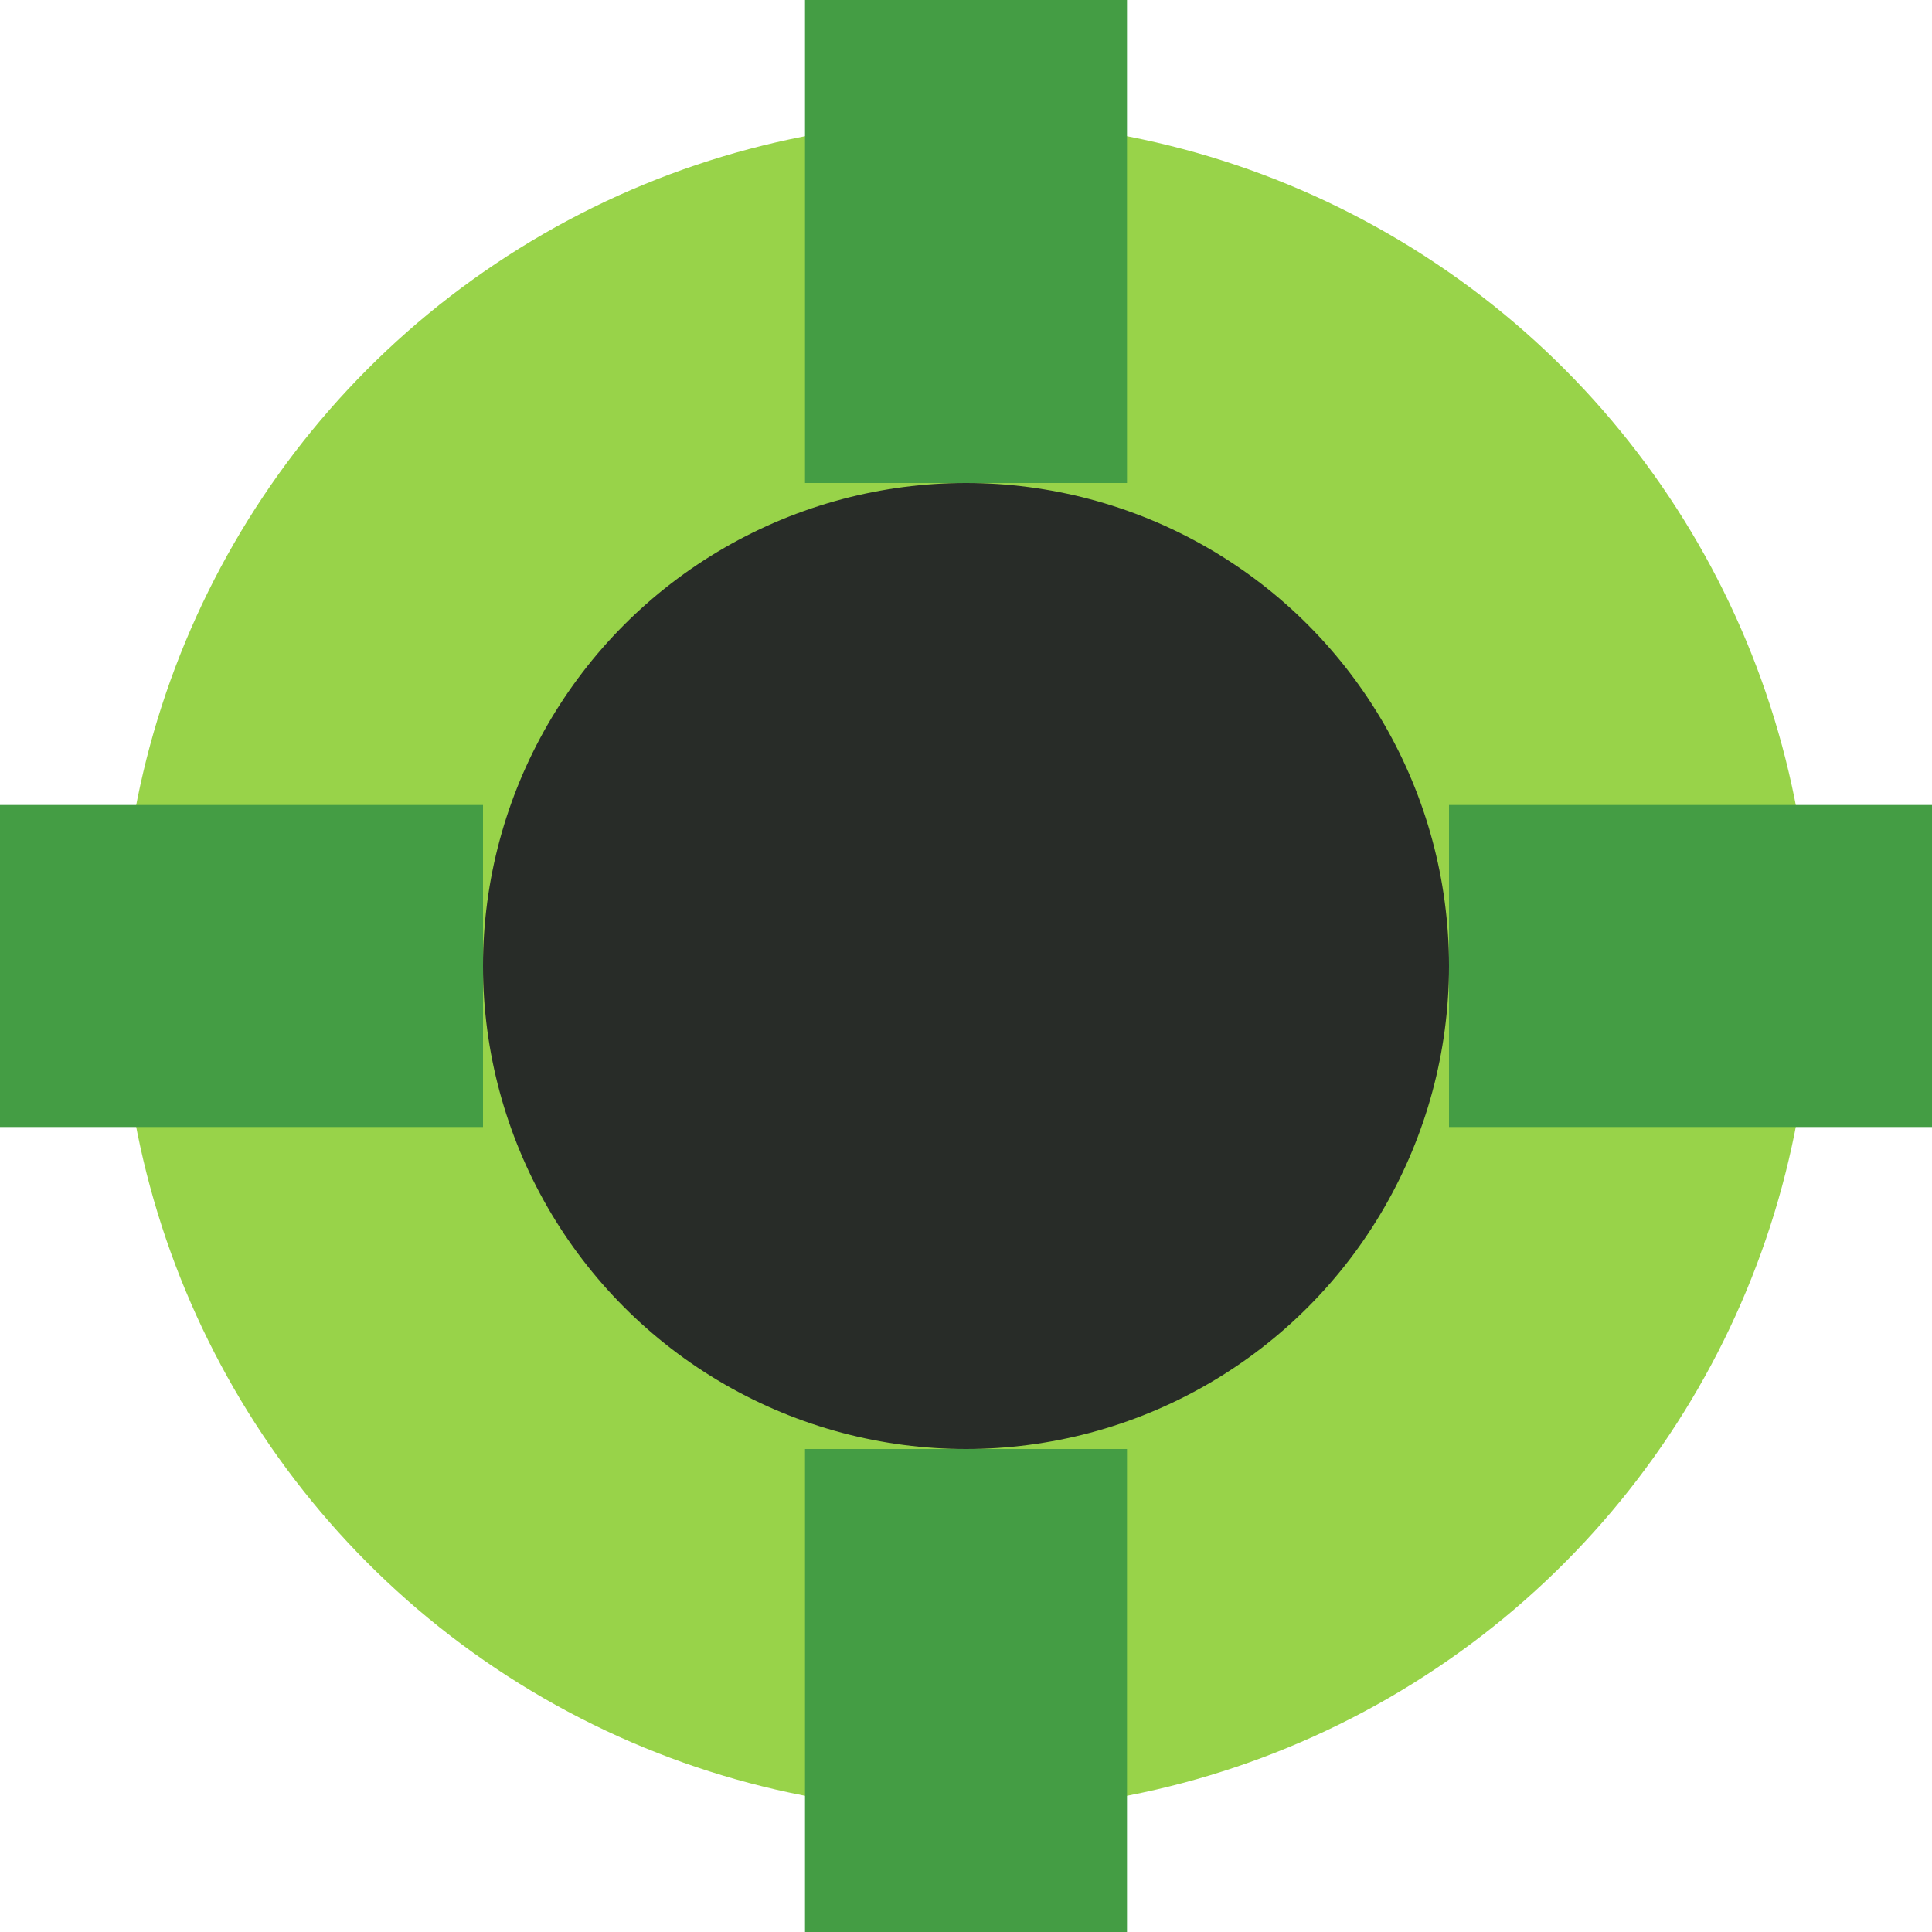
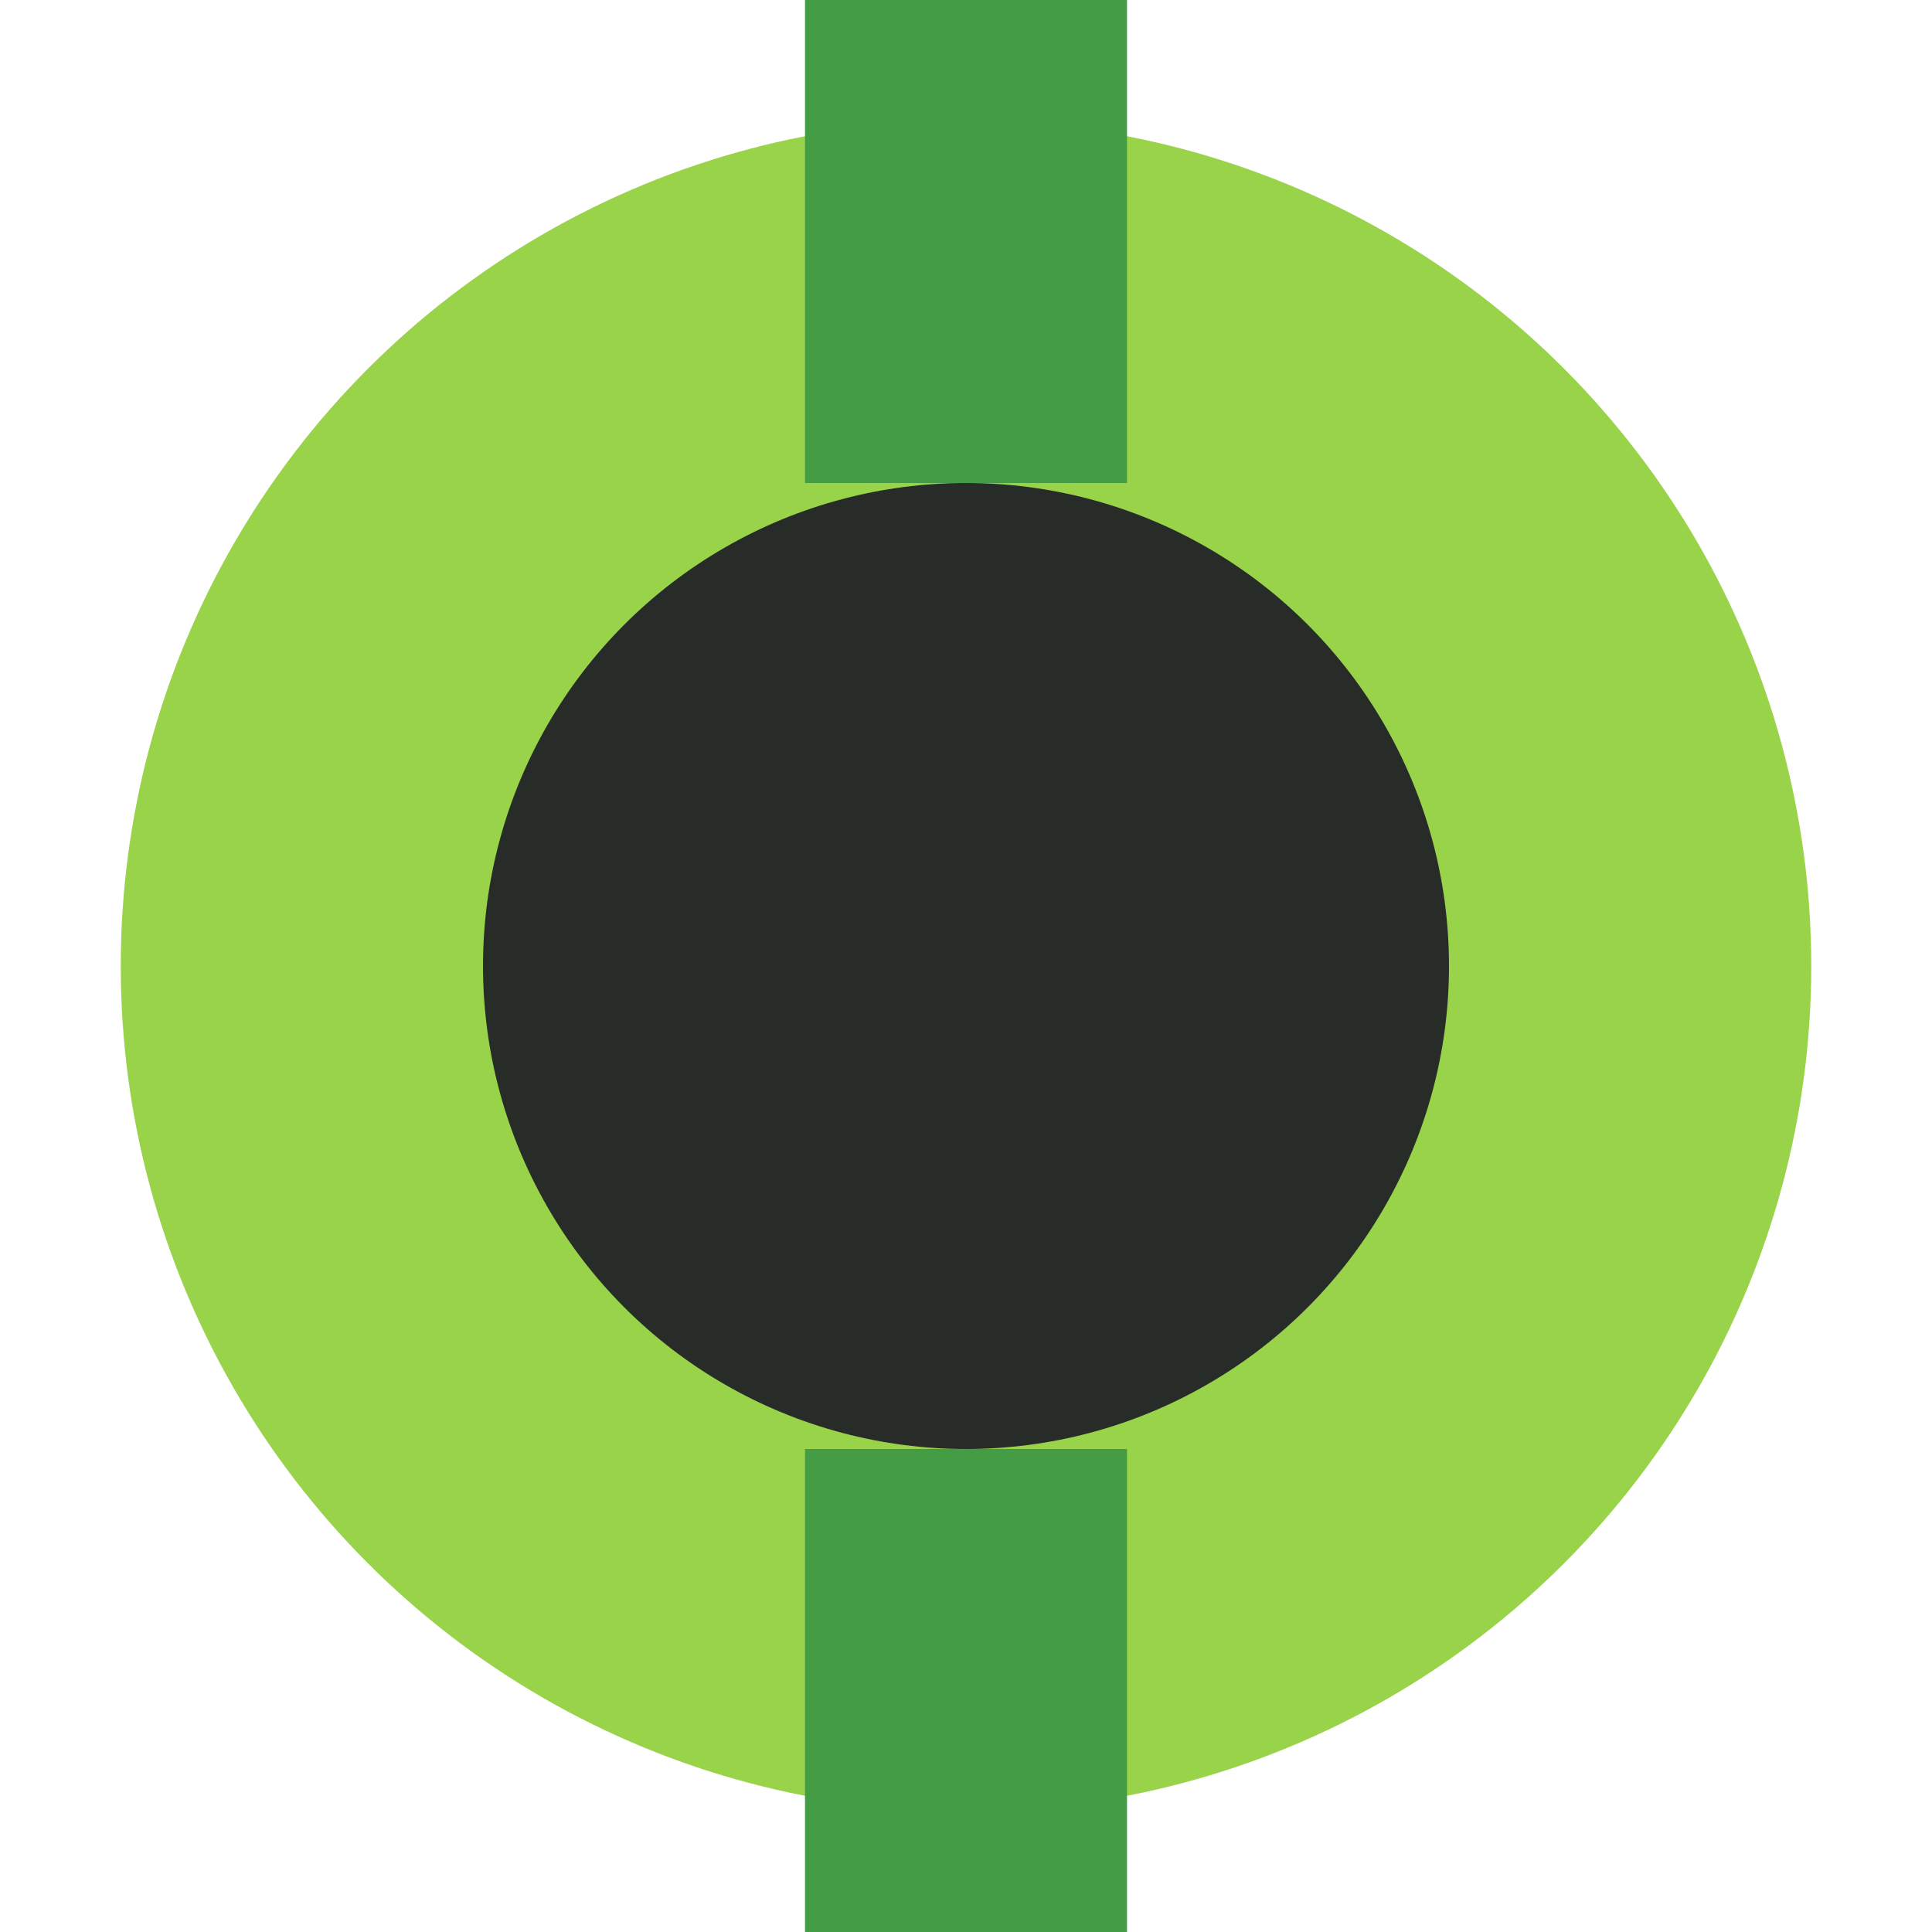
<svg xmlns="http://www.w3.org/2000/svg" width="48" height="48" viewBox="0 0 48 48" fill="none">
  <circle cx="24" cy="24" r="21" fill="#98D349" />
  <circle cx="24" cy="24" r="12" fill="#282C28" />
  <rect x="20" width="8" height="12" fill="#449D44" />
-   <rect x="12" y="20" width="8" height="12" transform="rotate(90 12 20)" fill="#449D44" />
-   <rect x="48" y="20" width="8" height="12" transform="rotate(90 48 20)" fill="#449D44" />
  <rect x="20" y="36" width="8" height="12" fill="#449D44" />
</svg>